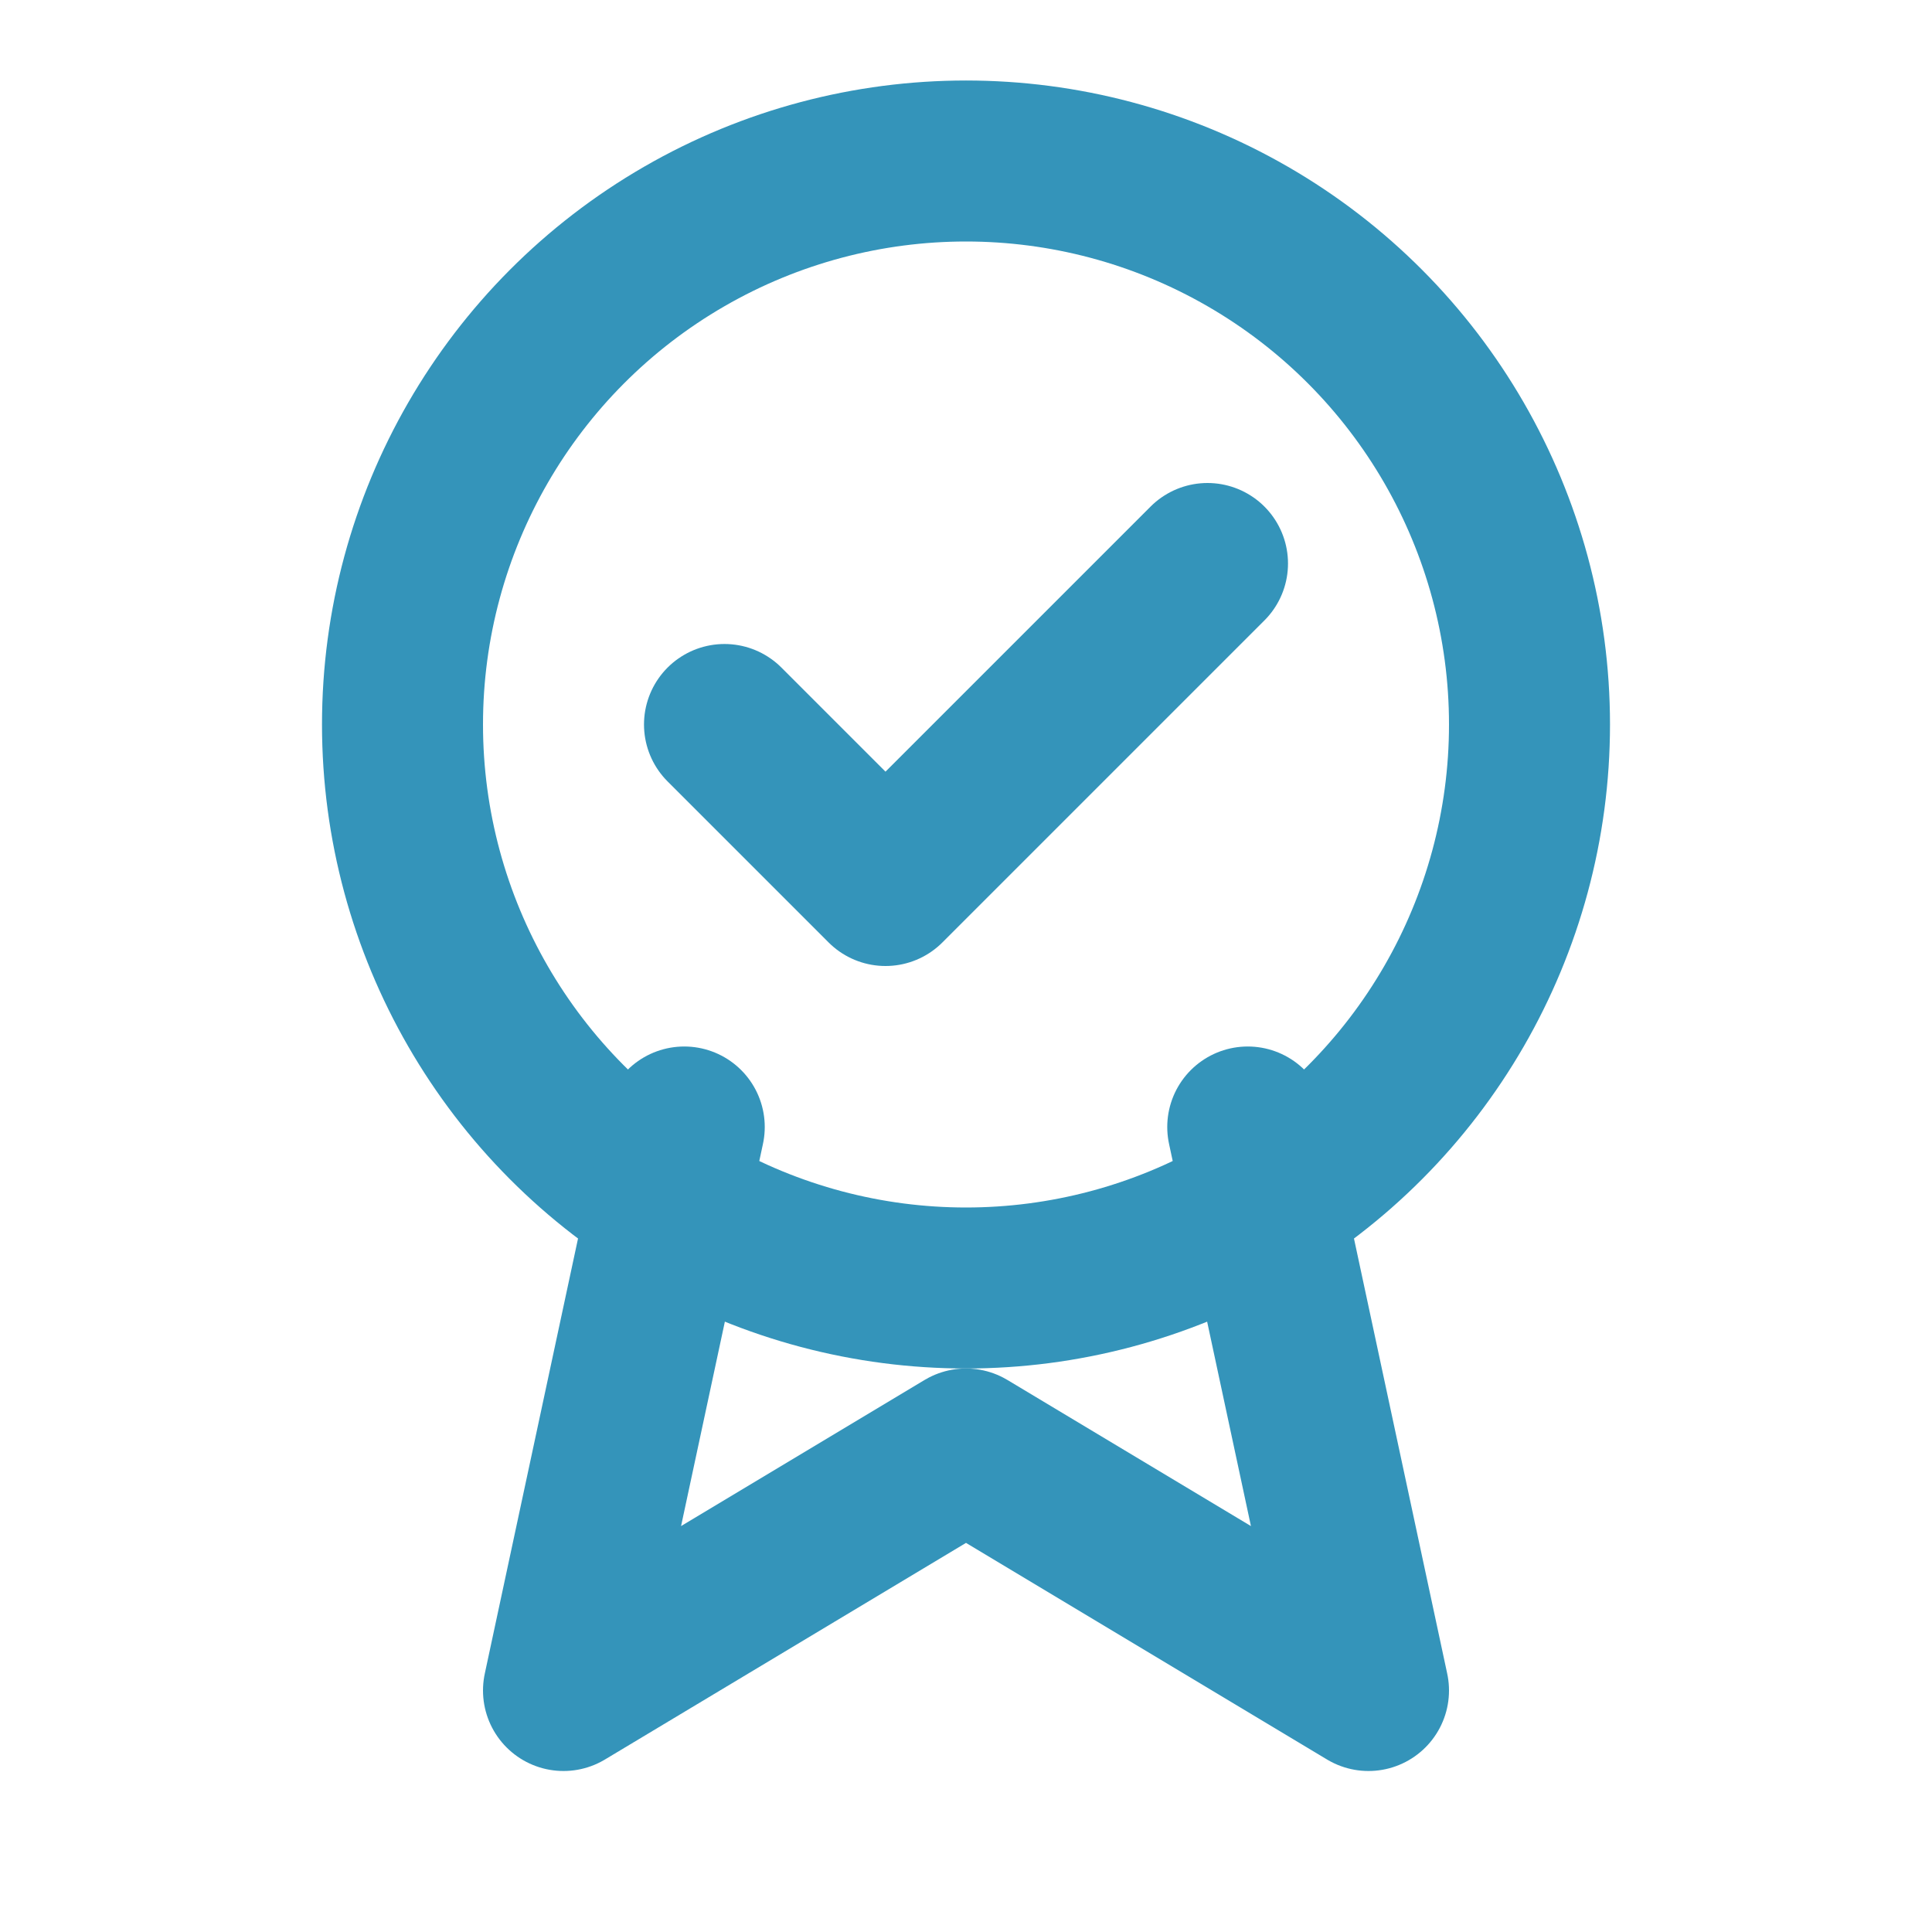
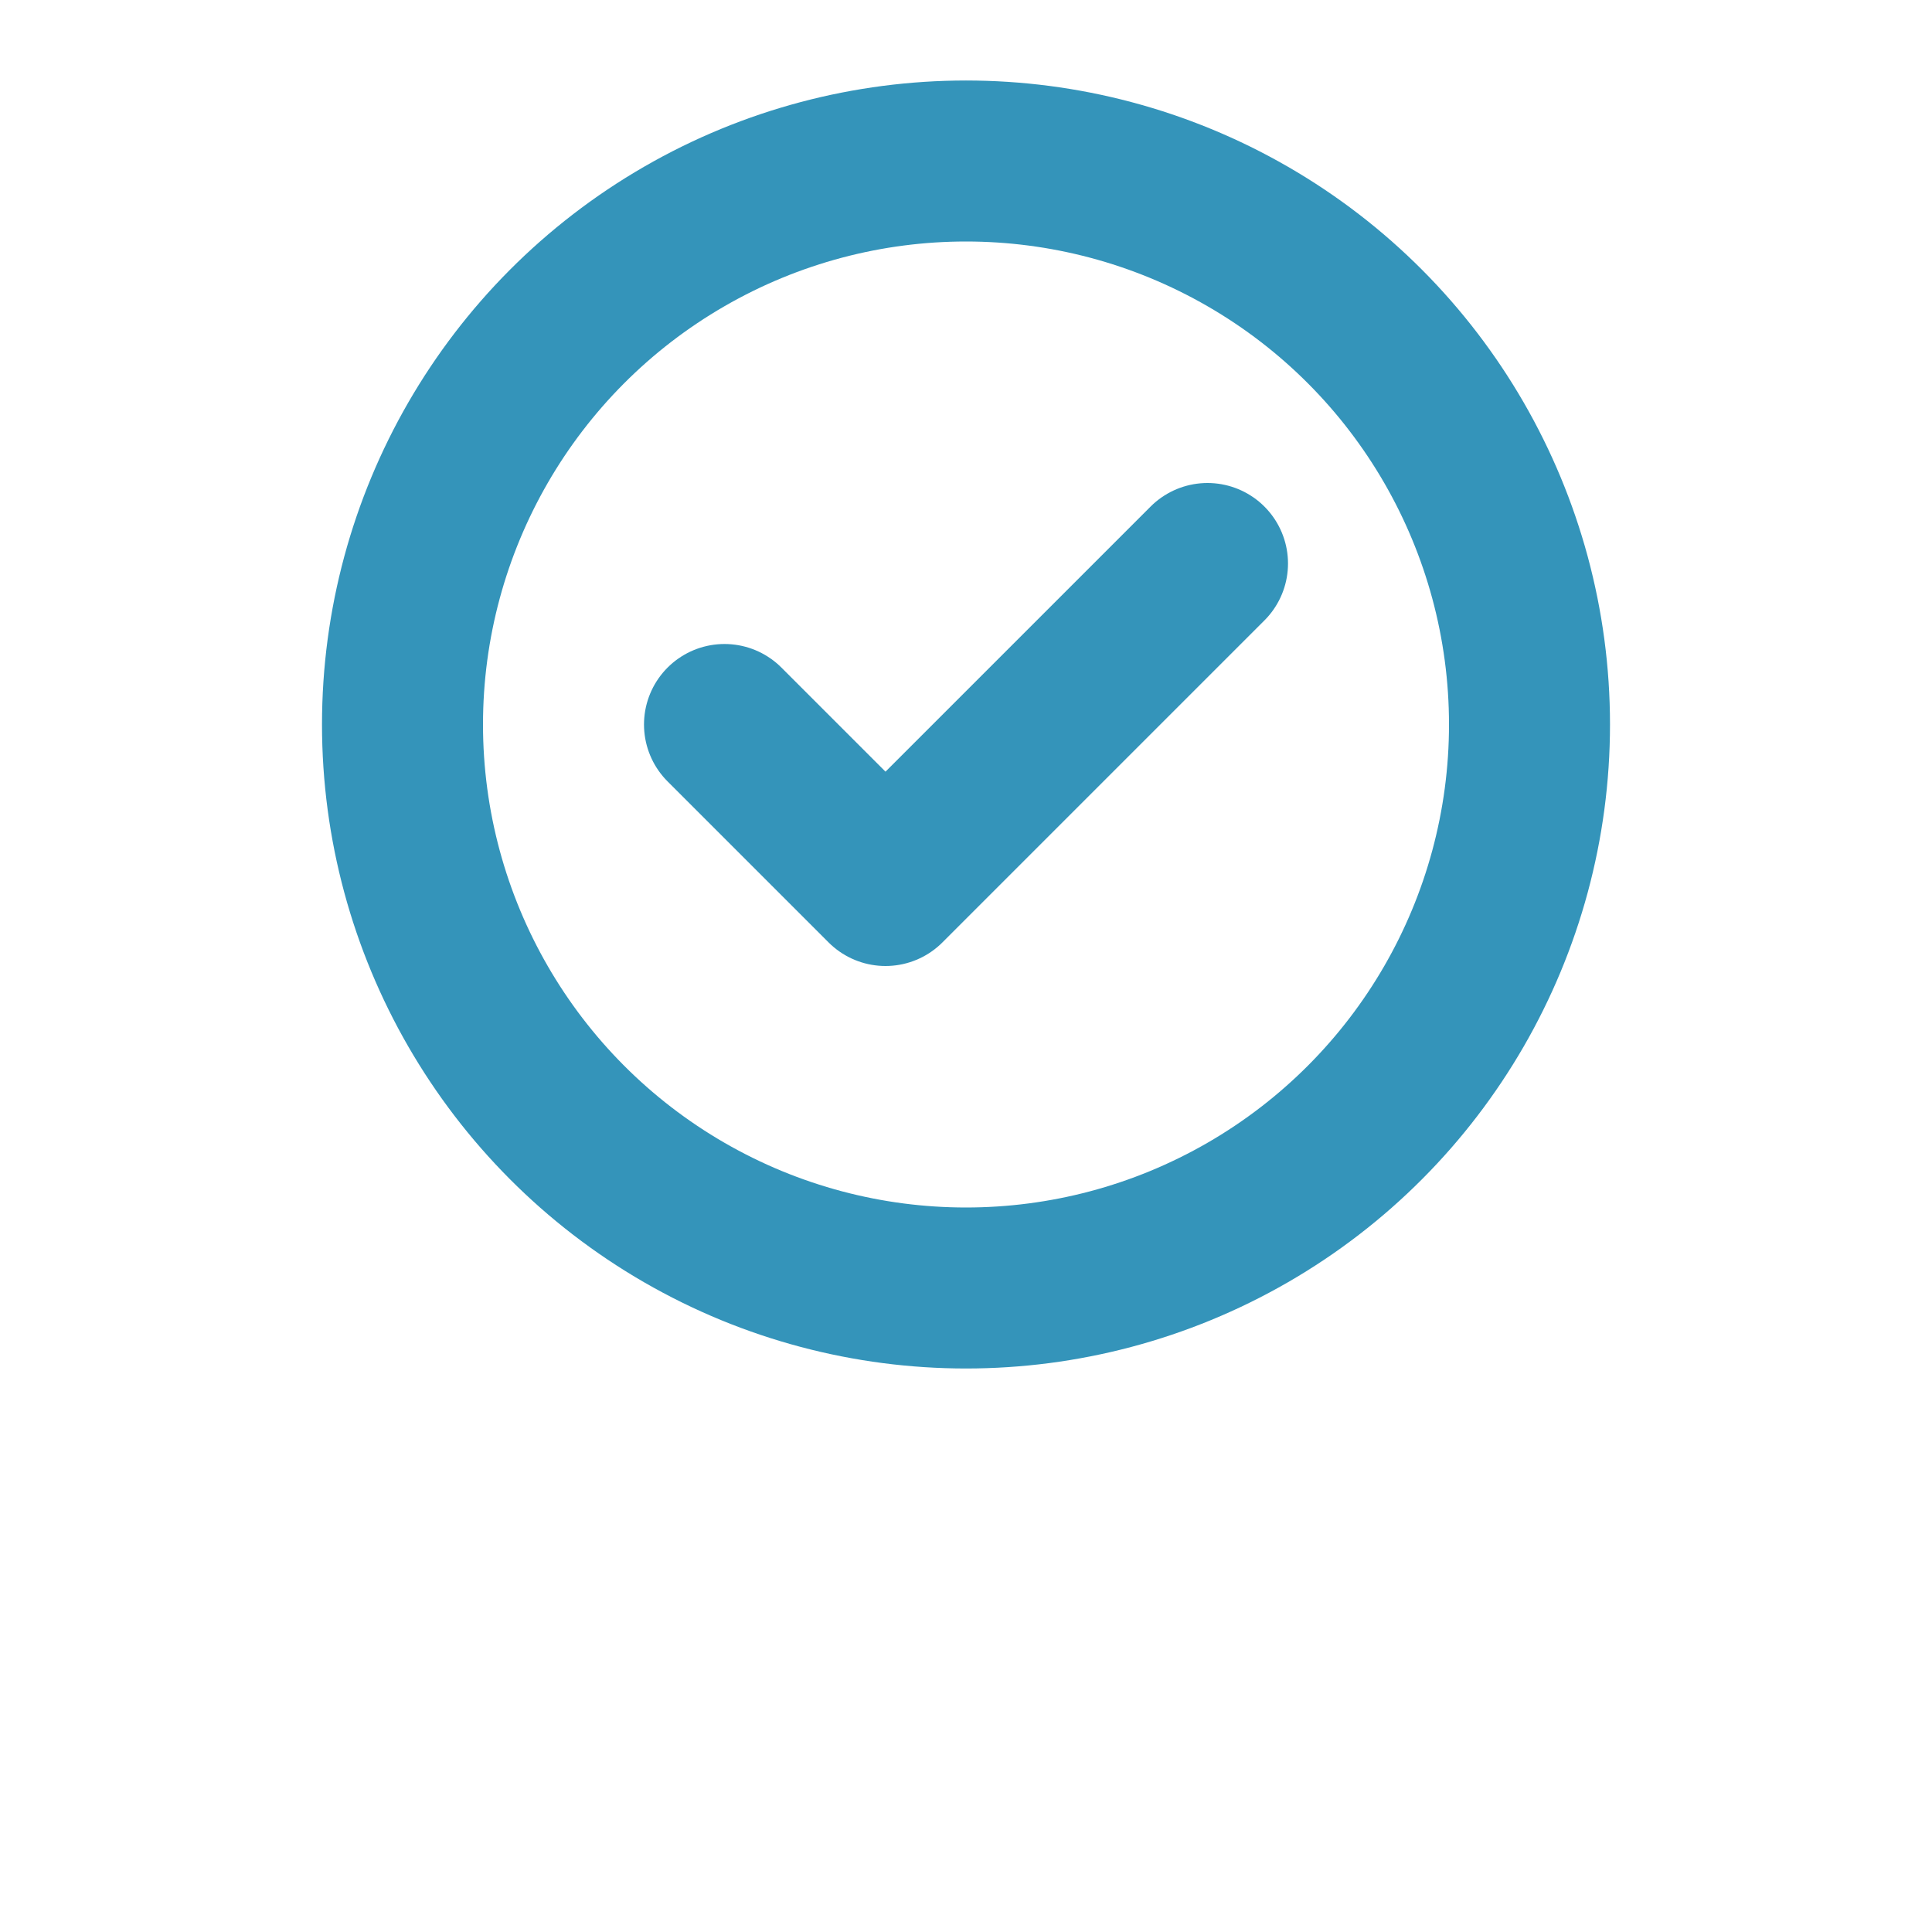
<svg xmlns="http://www.w3.org/2000/svg" viewBox="0 0 24 24" width="24" height="24" fill="none" stroke="#3494ba" stroke-width="2" stroke-linecap="round" stroke-linejoin="round">
  <circle cx="12" cy="9" r="7" />
-   <path d="M8.5 14l-1.5 7 5-3 5 3-1.5-7" />
  <path d="M9 9l2 2 4-4" />
</svg>